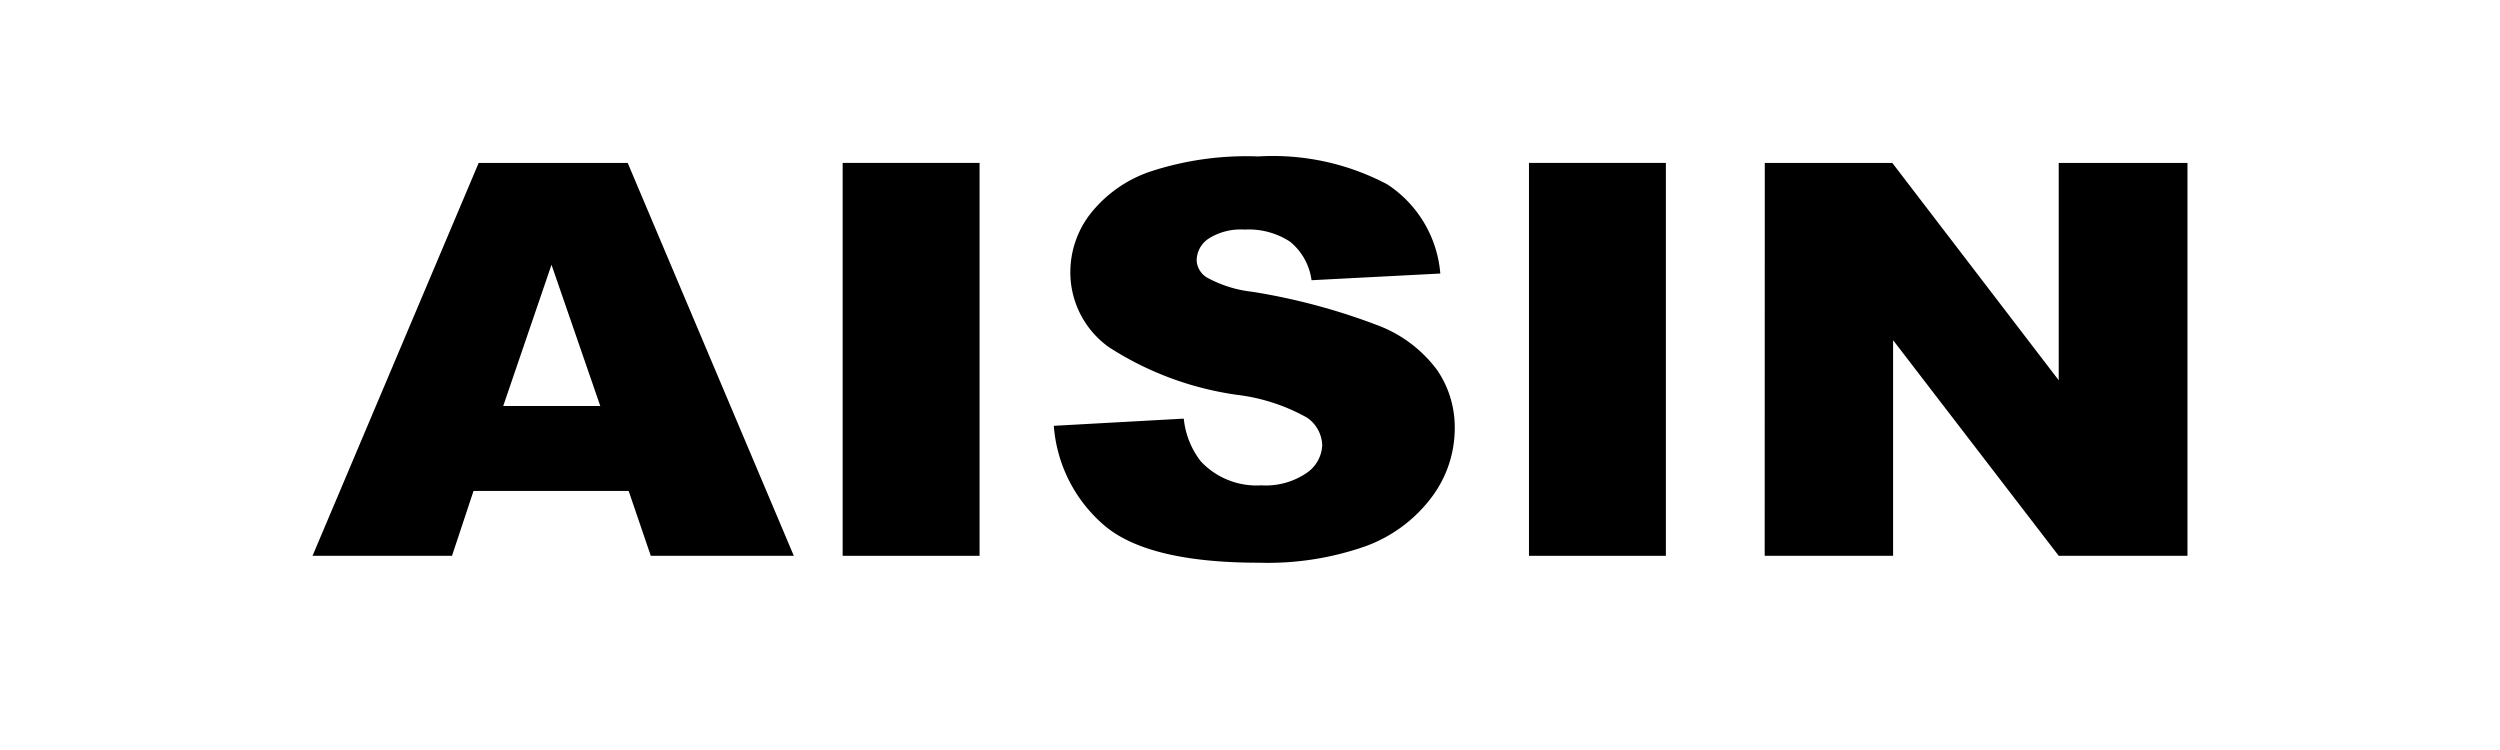
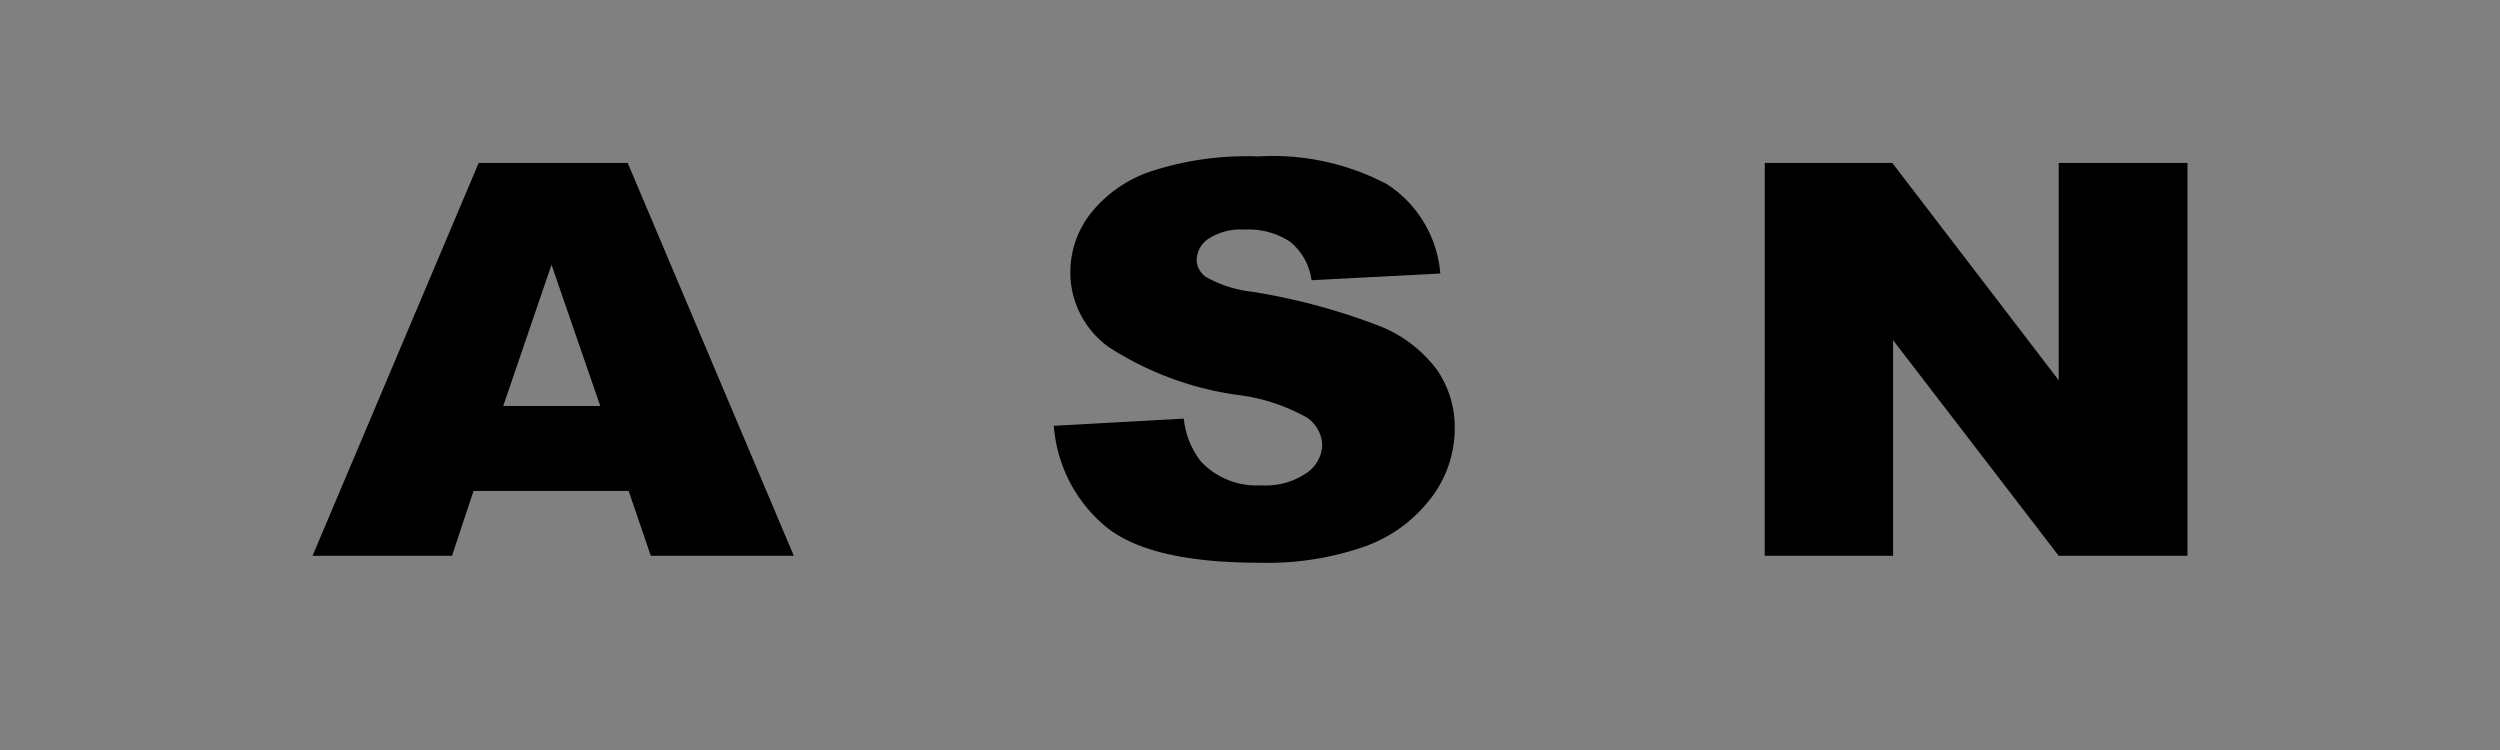
<svg xmlns="http://www.w3.org/2000/svg" width="80" height="24" viewBox="0 0 80 24">
  <rect x="0" y="0" width="80" height="24" fill="#808080" stroke="none" />
  <defs>
    <clipPath id="clip-aisin">
      <rect width="80" height="24" />
    </clipPath>
  </defs>
  <g id="aisin" clip-path="url(#clip-aisin)">
-     <rect width="80" height="24" fill="#fff" />
    <g id="Group_290" data-name="Group 290" transform="translate(59.772 -4439)">
      <path id="Path_1636" data-name="Path 1636" d="M1970.11,2369.769h-4.964l-.689,2.076h-4.463l5.317-12.573h4.768l5.316,12.573h-4.577Zm-.908-2.718-1.561-4.52-1.545,4.52Z" transform="translate(-2009.765 2084.941)" />
-       <path id="Path_1637" data-name="Path 1637" d="M1972.87,2359.272h4.381v12.573h-4.381Z" transform="translate(-2005.677 2084.941)" />
+       <path id="Path_1637" data-name="Path 1637" d="M1972.87,2359.272h4.381h-4.381Z" transform="translate(-2005.677 2084.941)" />
      <path id="Path_1638" data-name="Path 1638" d="M1978,2367.716l4.159-.23a2.648,2.648,0,0,0,.549,1.372,2.444,2.444,0,0,0,1.93.763,2.321,2.321,0,0,0,1.444-.391,1.128,1.128,0,0,0,.507-.9,1.112,1.112,0,0,0-.485-.875,6.059,6.059,0,0,0-2.239-.73,10.145,10.145,0,0,1-4.1-1.524,2.942,2.942,0,0,1-1.236-2.428,3.049,3.049,0,0,1,.632-1.83,4.127,4.127,0,0,1,1.9-1.354,9.844,9.844,0,0,1,3.479-.493,7.828,7.828,0,0,1,4.134.895,3.782,3.782,0,0,1,1.694,2.852l-4.121.214a1.91,1.91,0,0,0-.69-1.235,2.415,2.415,0,0,0-1.452-.385,1.91,1.91,0,0,0-1.148.287.845.845,0,0,0-.386.7.678.678,0,0,0,.318.54,3.878,3.878,0,0,0,1.466.463,20.13,20.13,0,0,1,4.105,1.11,4.222,4.222,0,0,1,1.806,1.394,3.244,3.244,0,0,1,.564,1.861,3.67,3.67,0,0,1-.754,2.229,4.617,4.617,0,0,1-2.1,1.548,9.432,9.432,0,0,1-3.407.528q-3.609,0-5-1.234A4.65,4.65,0,0,1,1978,2367.716Z" transform="translate(-2004.05 2084.91)" />
-       <path id="Path_1639" data-name="Path 1639" d="M1989.54,2359.272h4.381v12.573h-4.381Z" transform="translate(-2000.385 2084.941)" />
      <path id="Path_1640" data-name="Path 1640" d="M1995.268,2359.272h4.08l5.326,6.956v-6.956h4.12v12.573h-4.12l-5.3-6.9v6.9h-4.109Z" transform="translate(-1998.567 2084.941)" />
    </g>
  </g>
</svg>